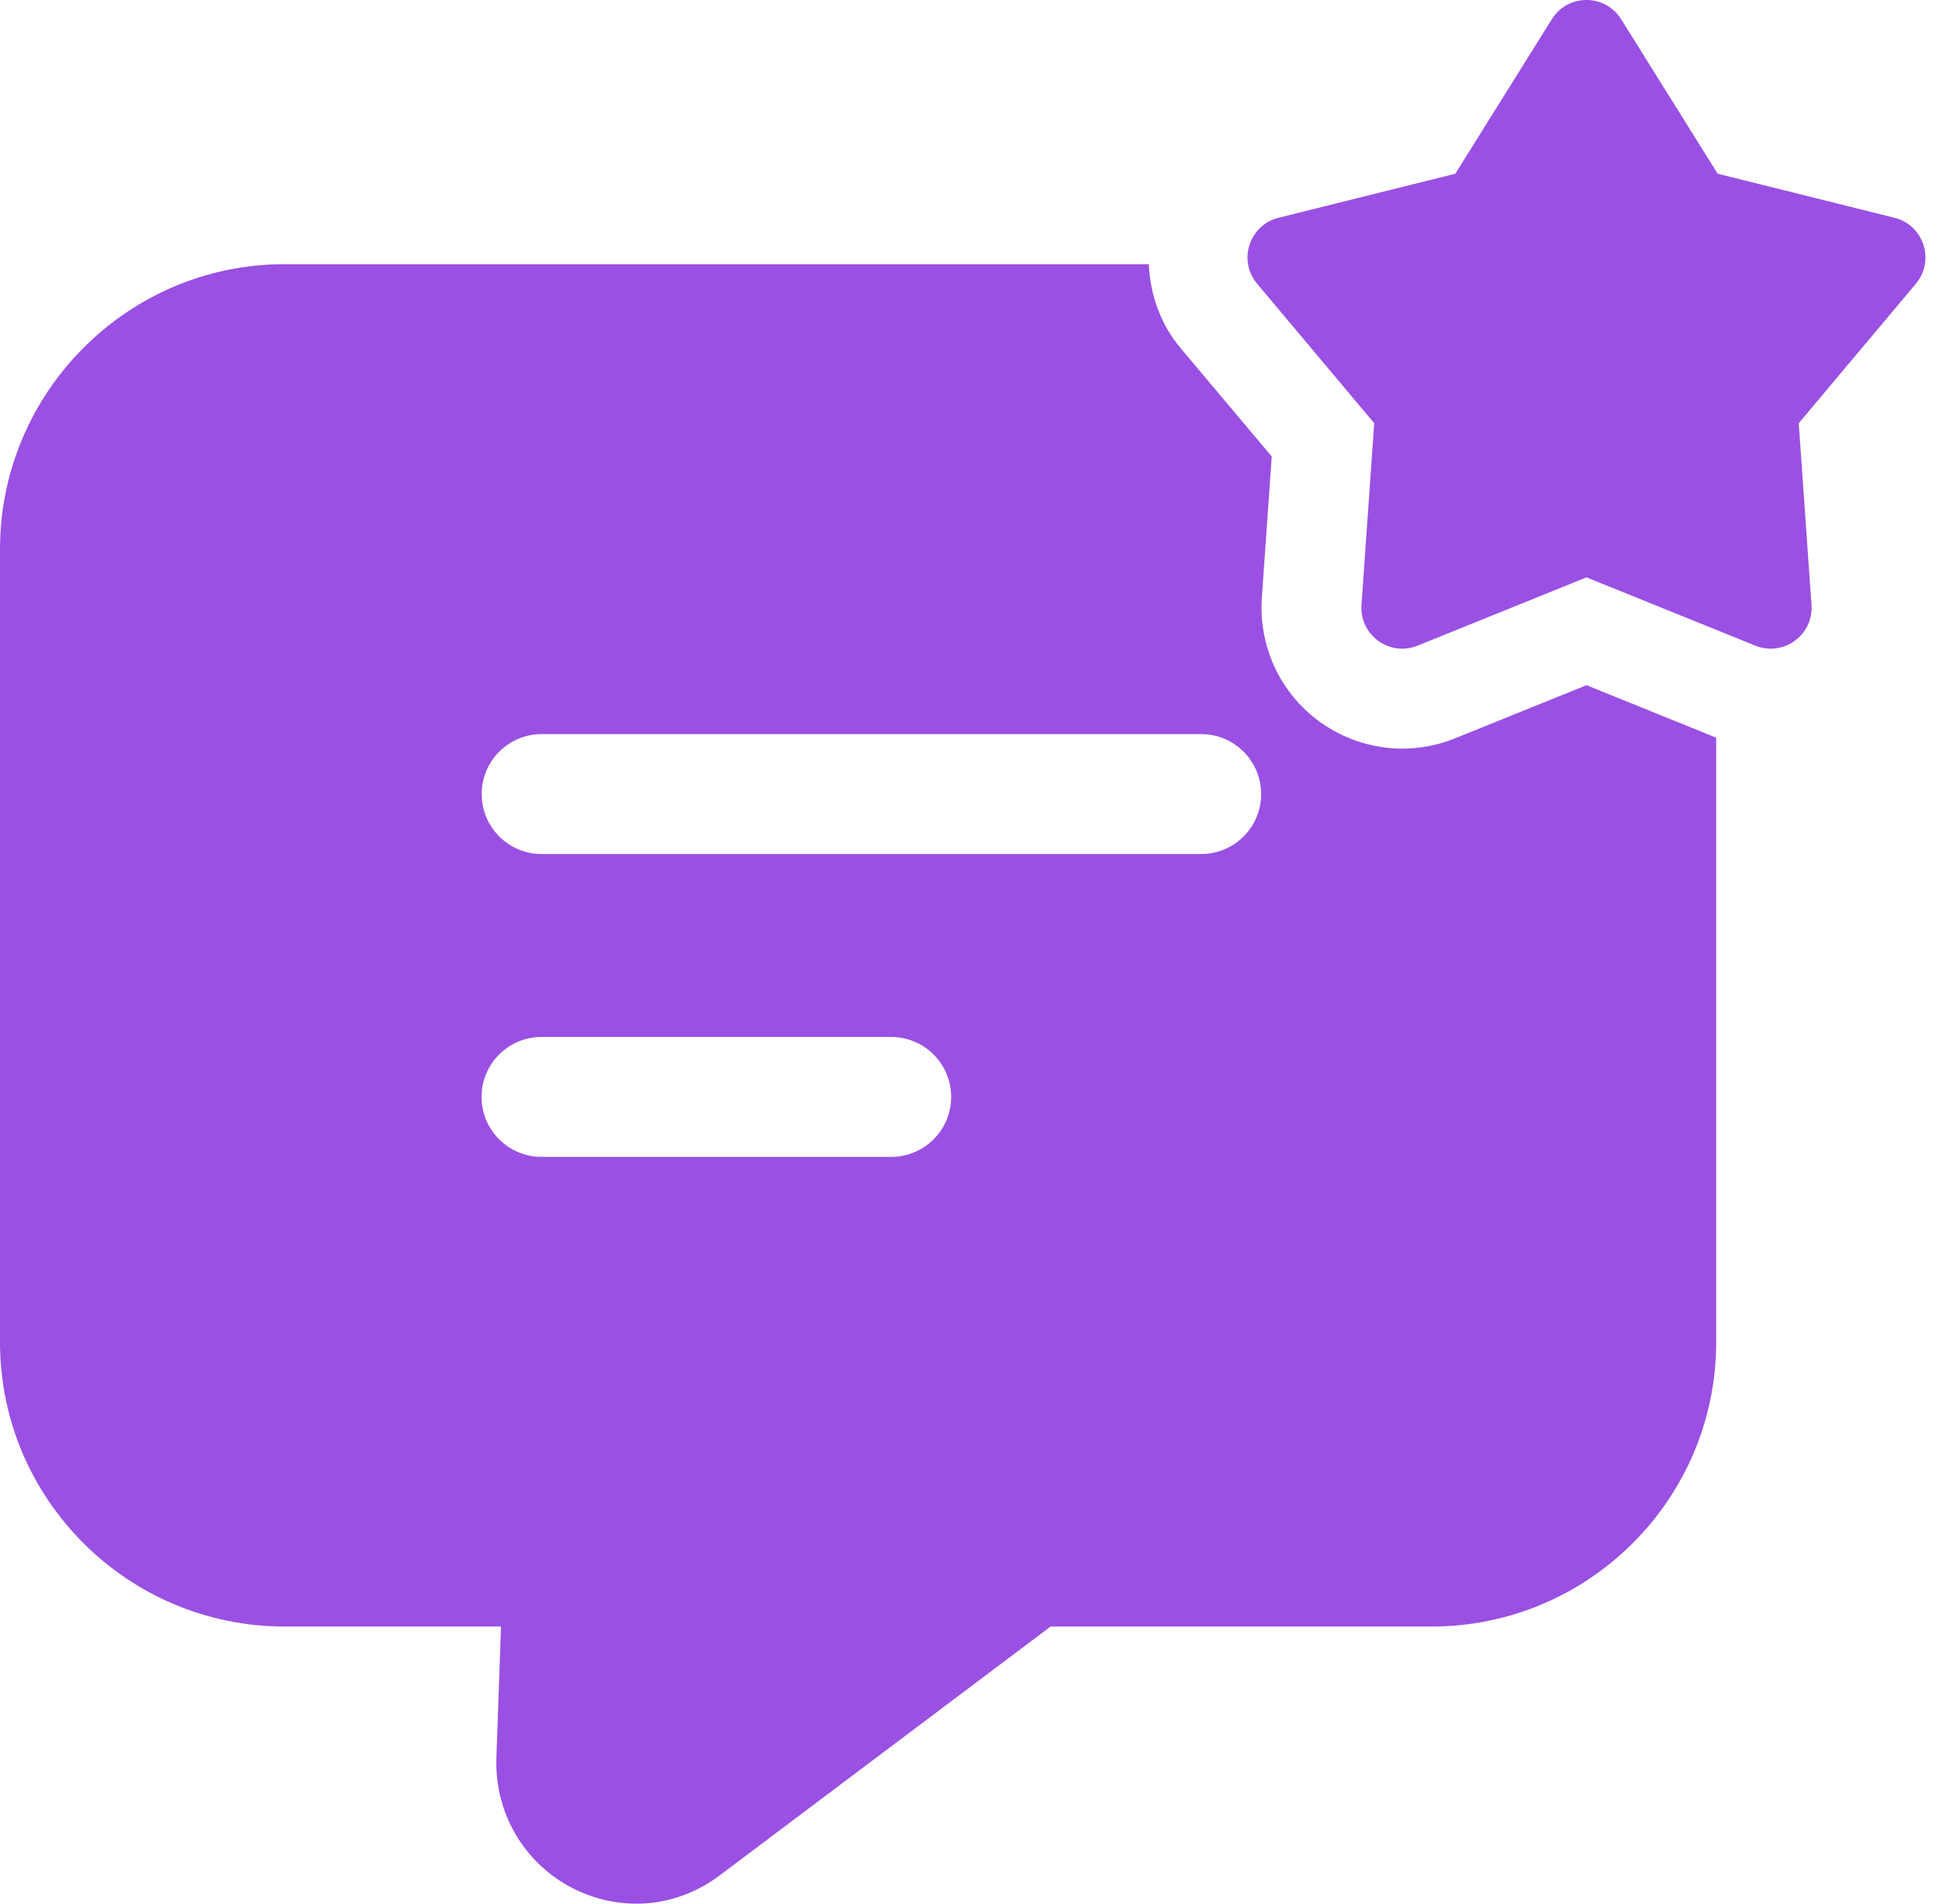
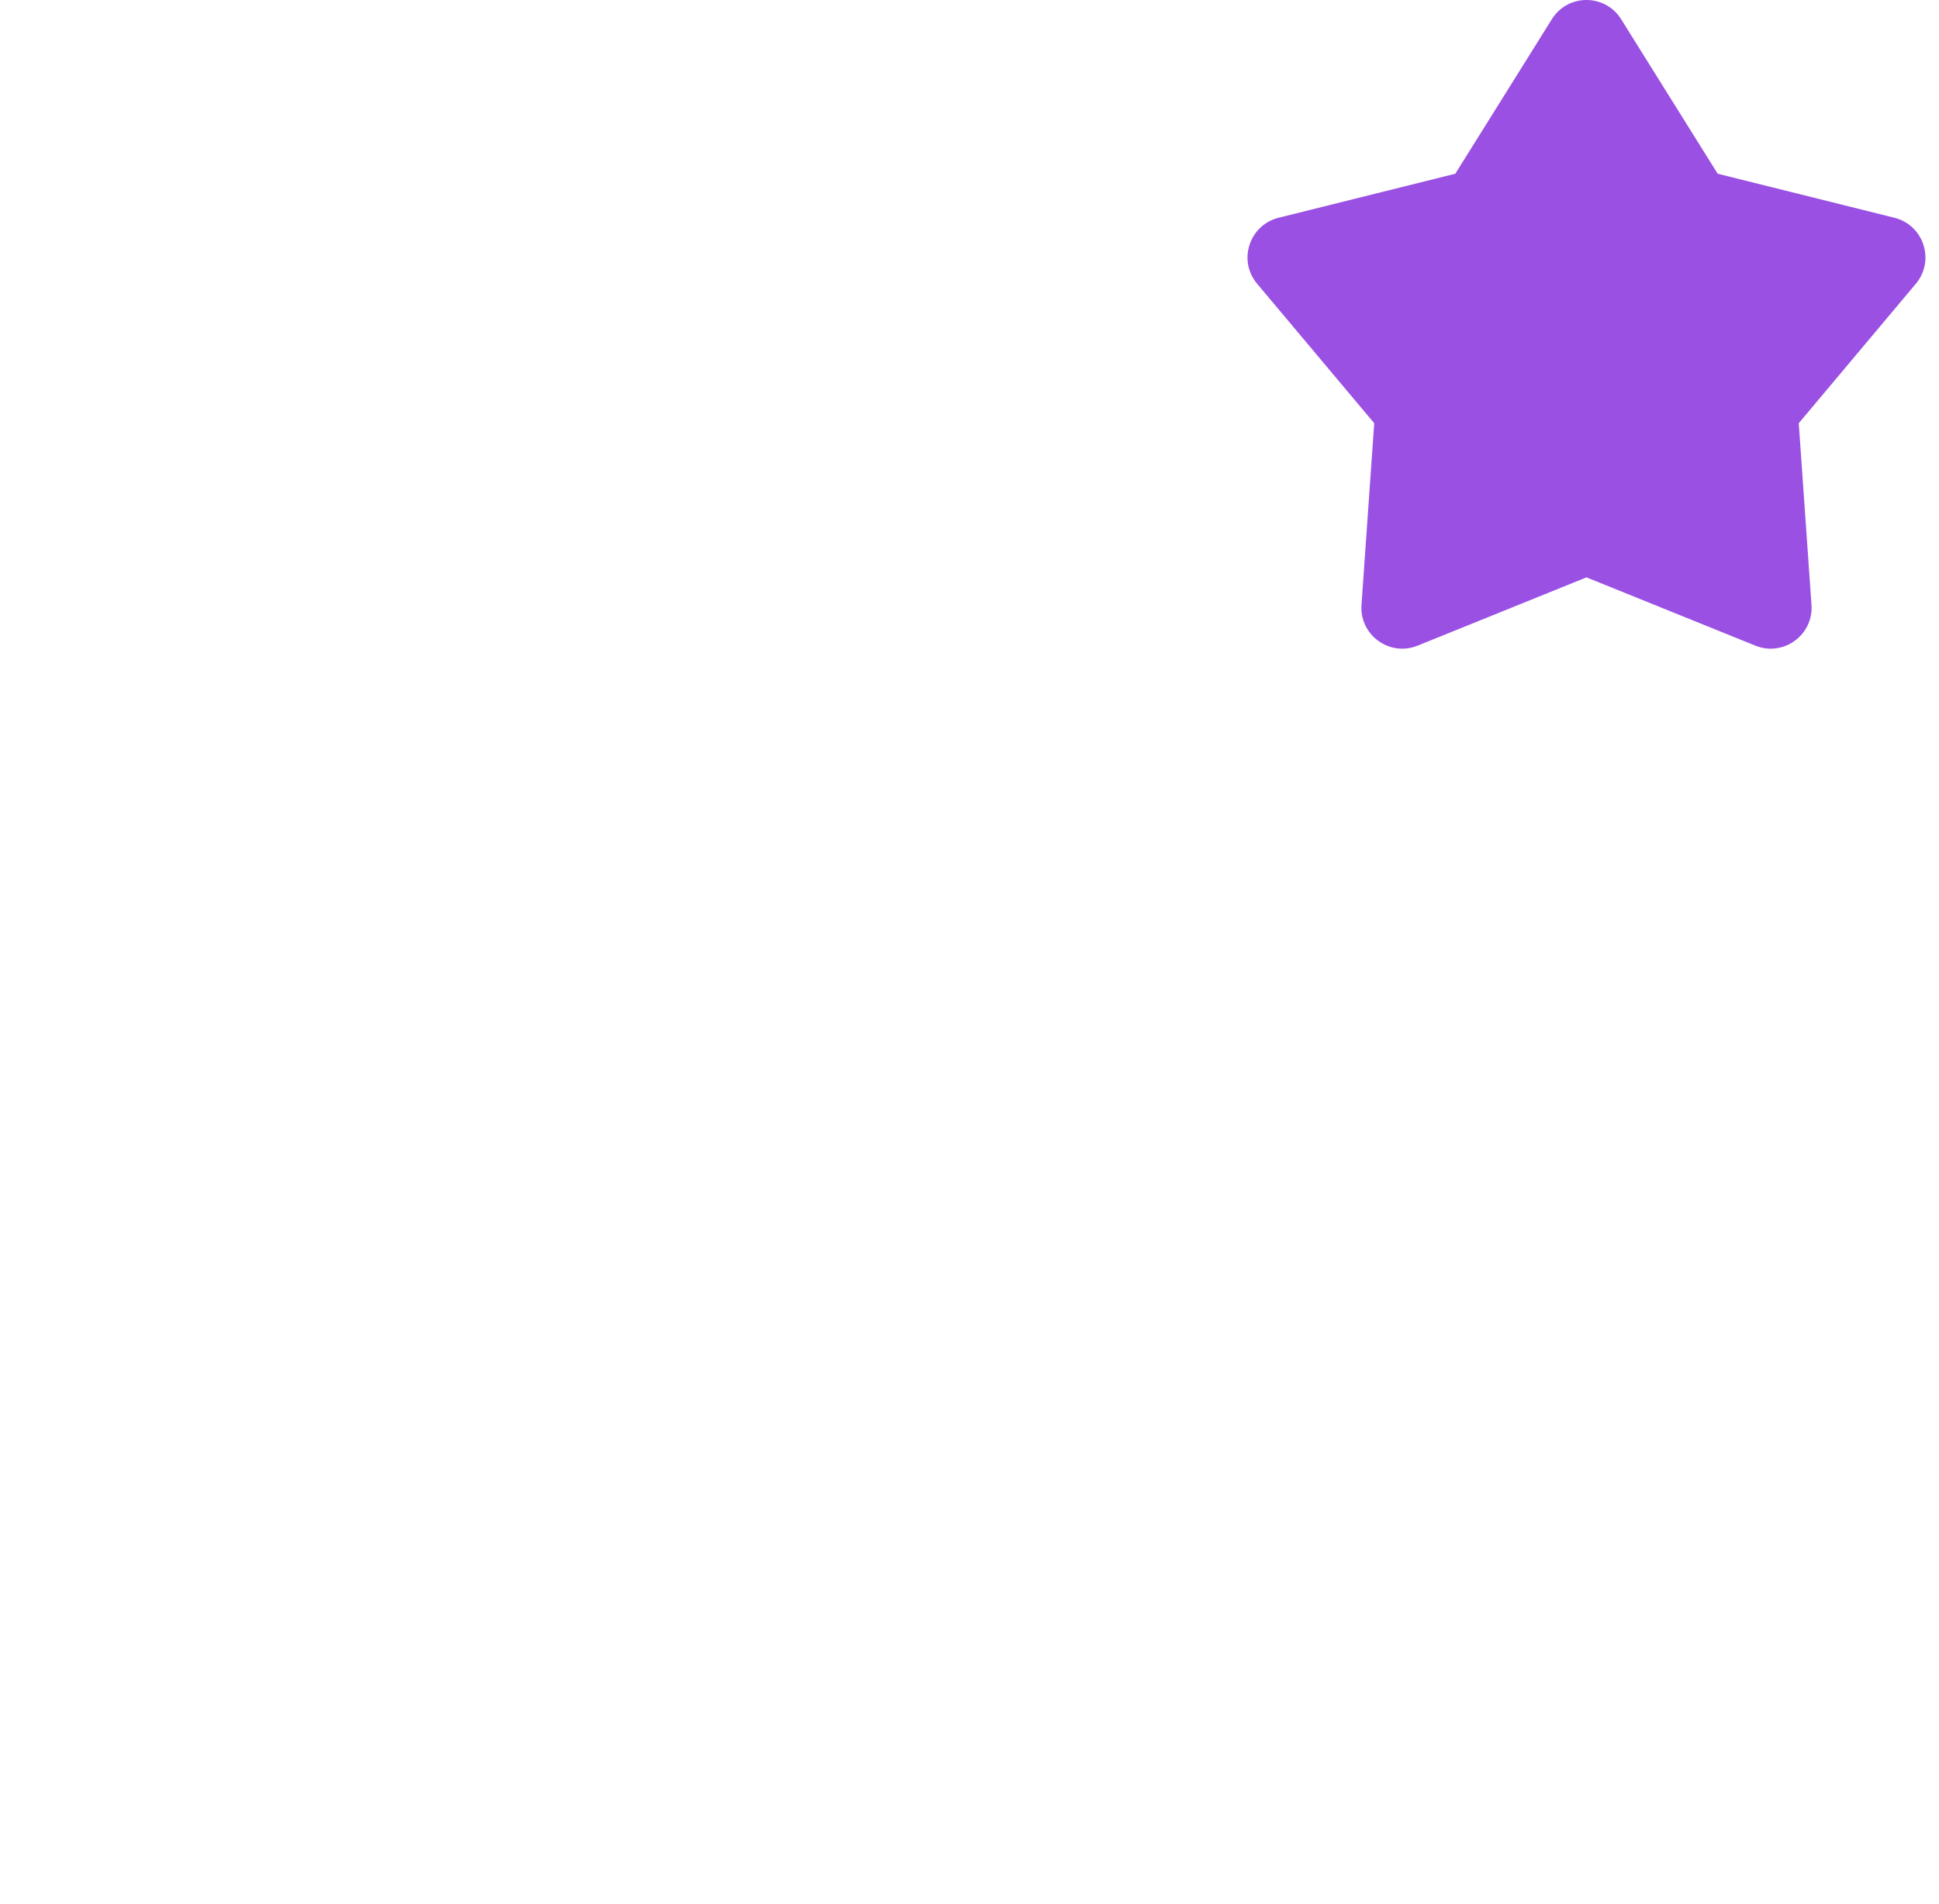
<svg xmlns="http://www.w3.org/2000/svg" width="55" height="54" viewBox="0 0 55 54" fill="none">
-   <path d="M45.001 19.437L41.272 20.944C40.792 21.138 40.288 21.236 39.773 21.236C38.672 21.236 37.606 20.771 36.852 19.961C36.102 19.156 35.714 18.062 35.792 16.96L36.073 12.95L33.486 9.873C32.912 9.189 32.625 8.352 32.585 7.494H8.069C3.628 7.494 0 11.123 0 15.582V38.07C0 42.53 3.628 46.139 8.069 46.139H14.211L14.079 49.9C14.041 51.431 14.853 52.829 16.214 53.547C16.8 53.85 17.424 54.001 18.066 54.001C18.898 54.001 19.729 53.717 20.428 53.188L29.801 46.139H40.611C45.051 46.139 48.68 42.53 48.68 38.07V20.925L45.001 19.437ZM25.279 32.817H15.36C14.421 32.817 13.659 32.055 13.659 31.116C13.659 30.177 14.421 29.415 15.36 29.415H25.279C26.218 29.415 26.98 30.177 26.98 31.116C26.98 32.055 26.218 32.817 25.279 32.817ZM34.072 24.226H15.364C14.424 24.226 13.663 23.464 13.663 22.525C13.663 21.586 14.424 20.824 15.364 20.824H34.072C35.011 20.824 35.773 21.586 35.773 22.525C35.773 23.464 35.011 24.226 34.072 24.226Z" fill="#9A50E3" />
  <path d="M45.984 0.546L48.722 4.928L53.735 6.177C54.567 6.385 54.894 7.39 54.344 8.048L51.022 12.005L51.383 17.158C51.443 18.013 50.587 18.636 49.791 18.315L45.001 16.378L40.21 18.315C39.417 18.636 38.559 18.015 38.619 17.158L38.98 12.005L35.658 8.048C35.106 7.392 35.435 6.385 36.267 6.177L41.28 4.928L44.018 0.546C44.47 -0.182 45.53 -0.182 45.984 0.546Z" fill="#9A50E3" />
</svg>